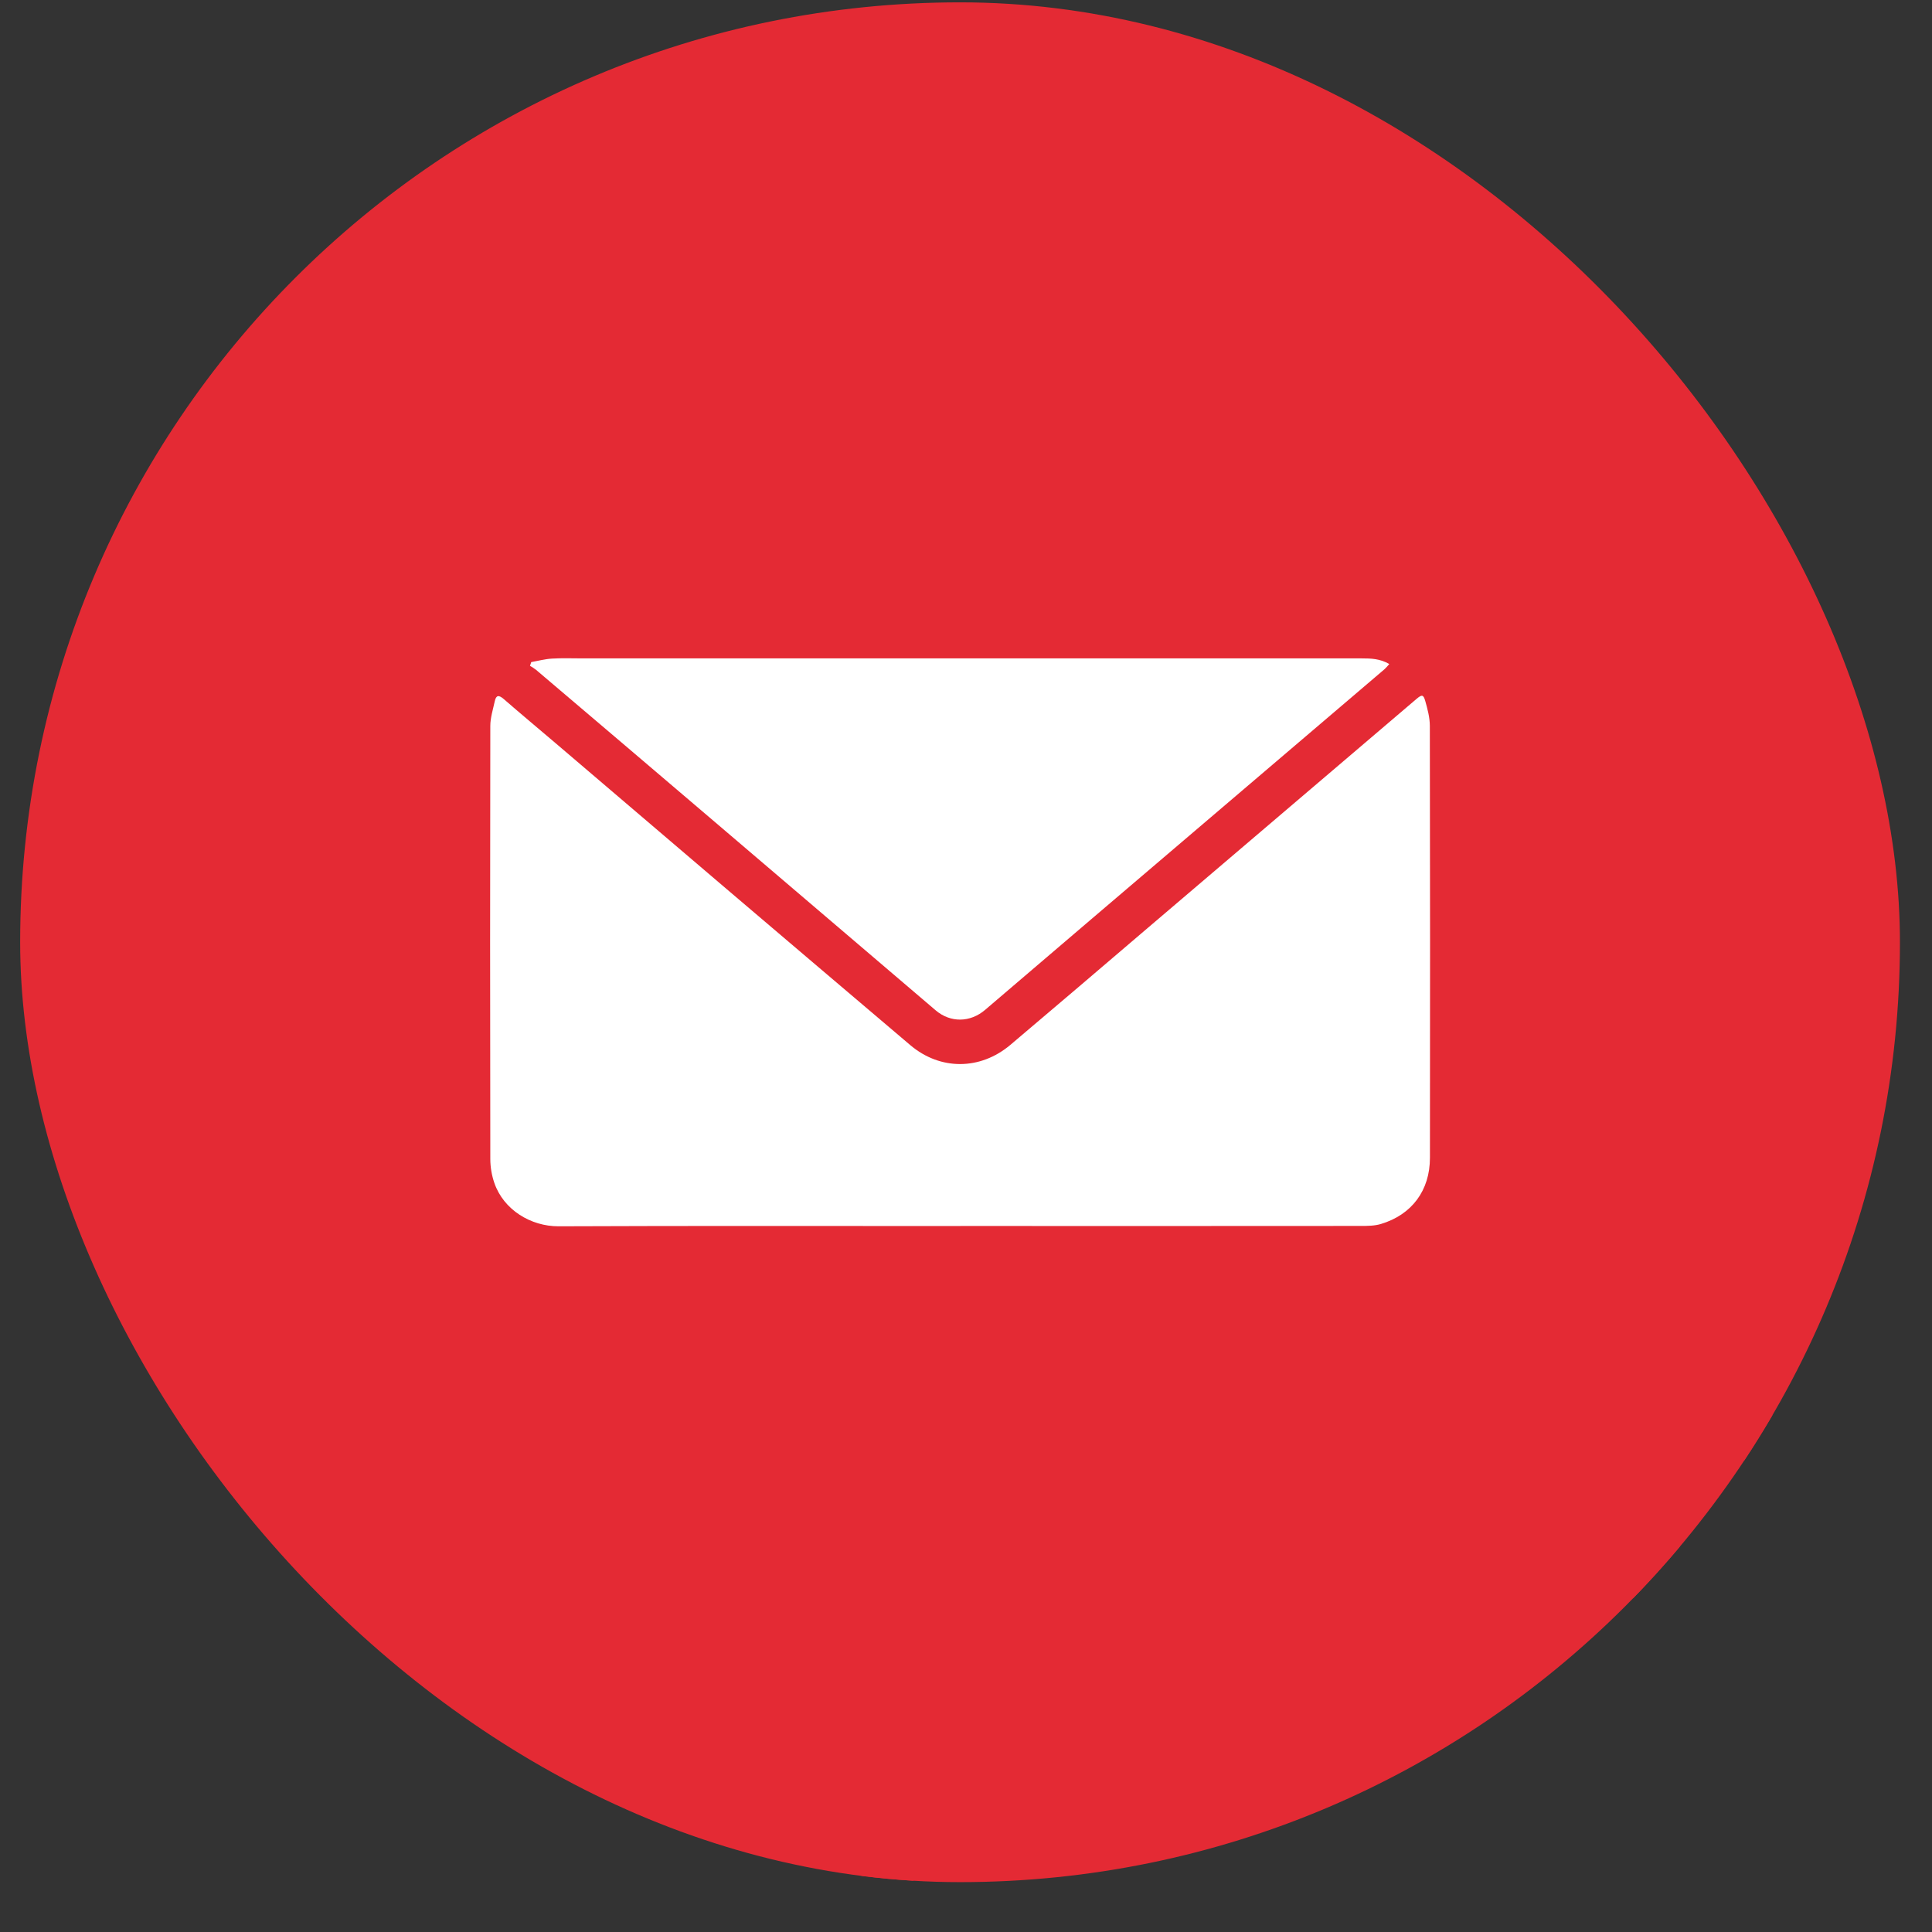
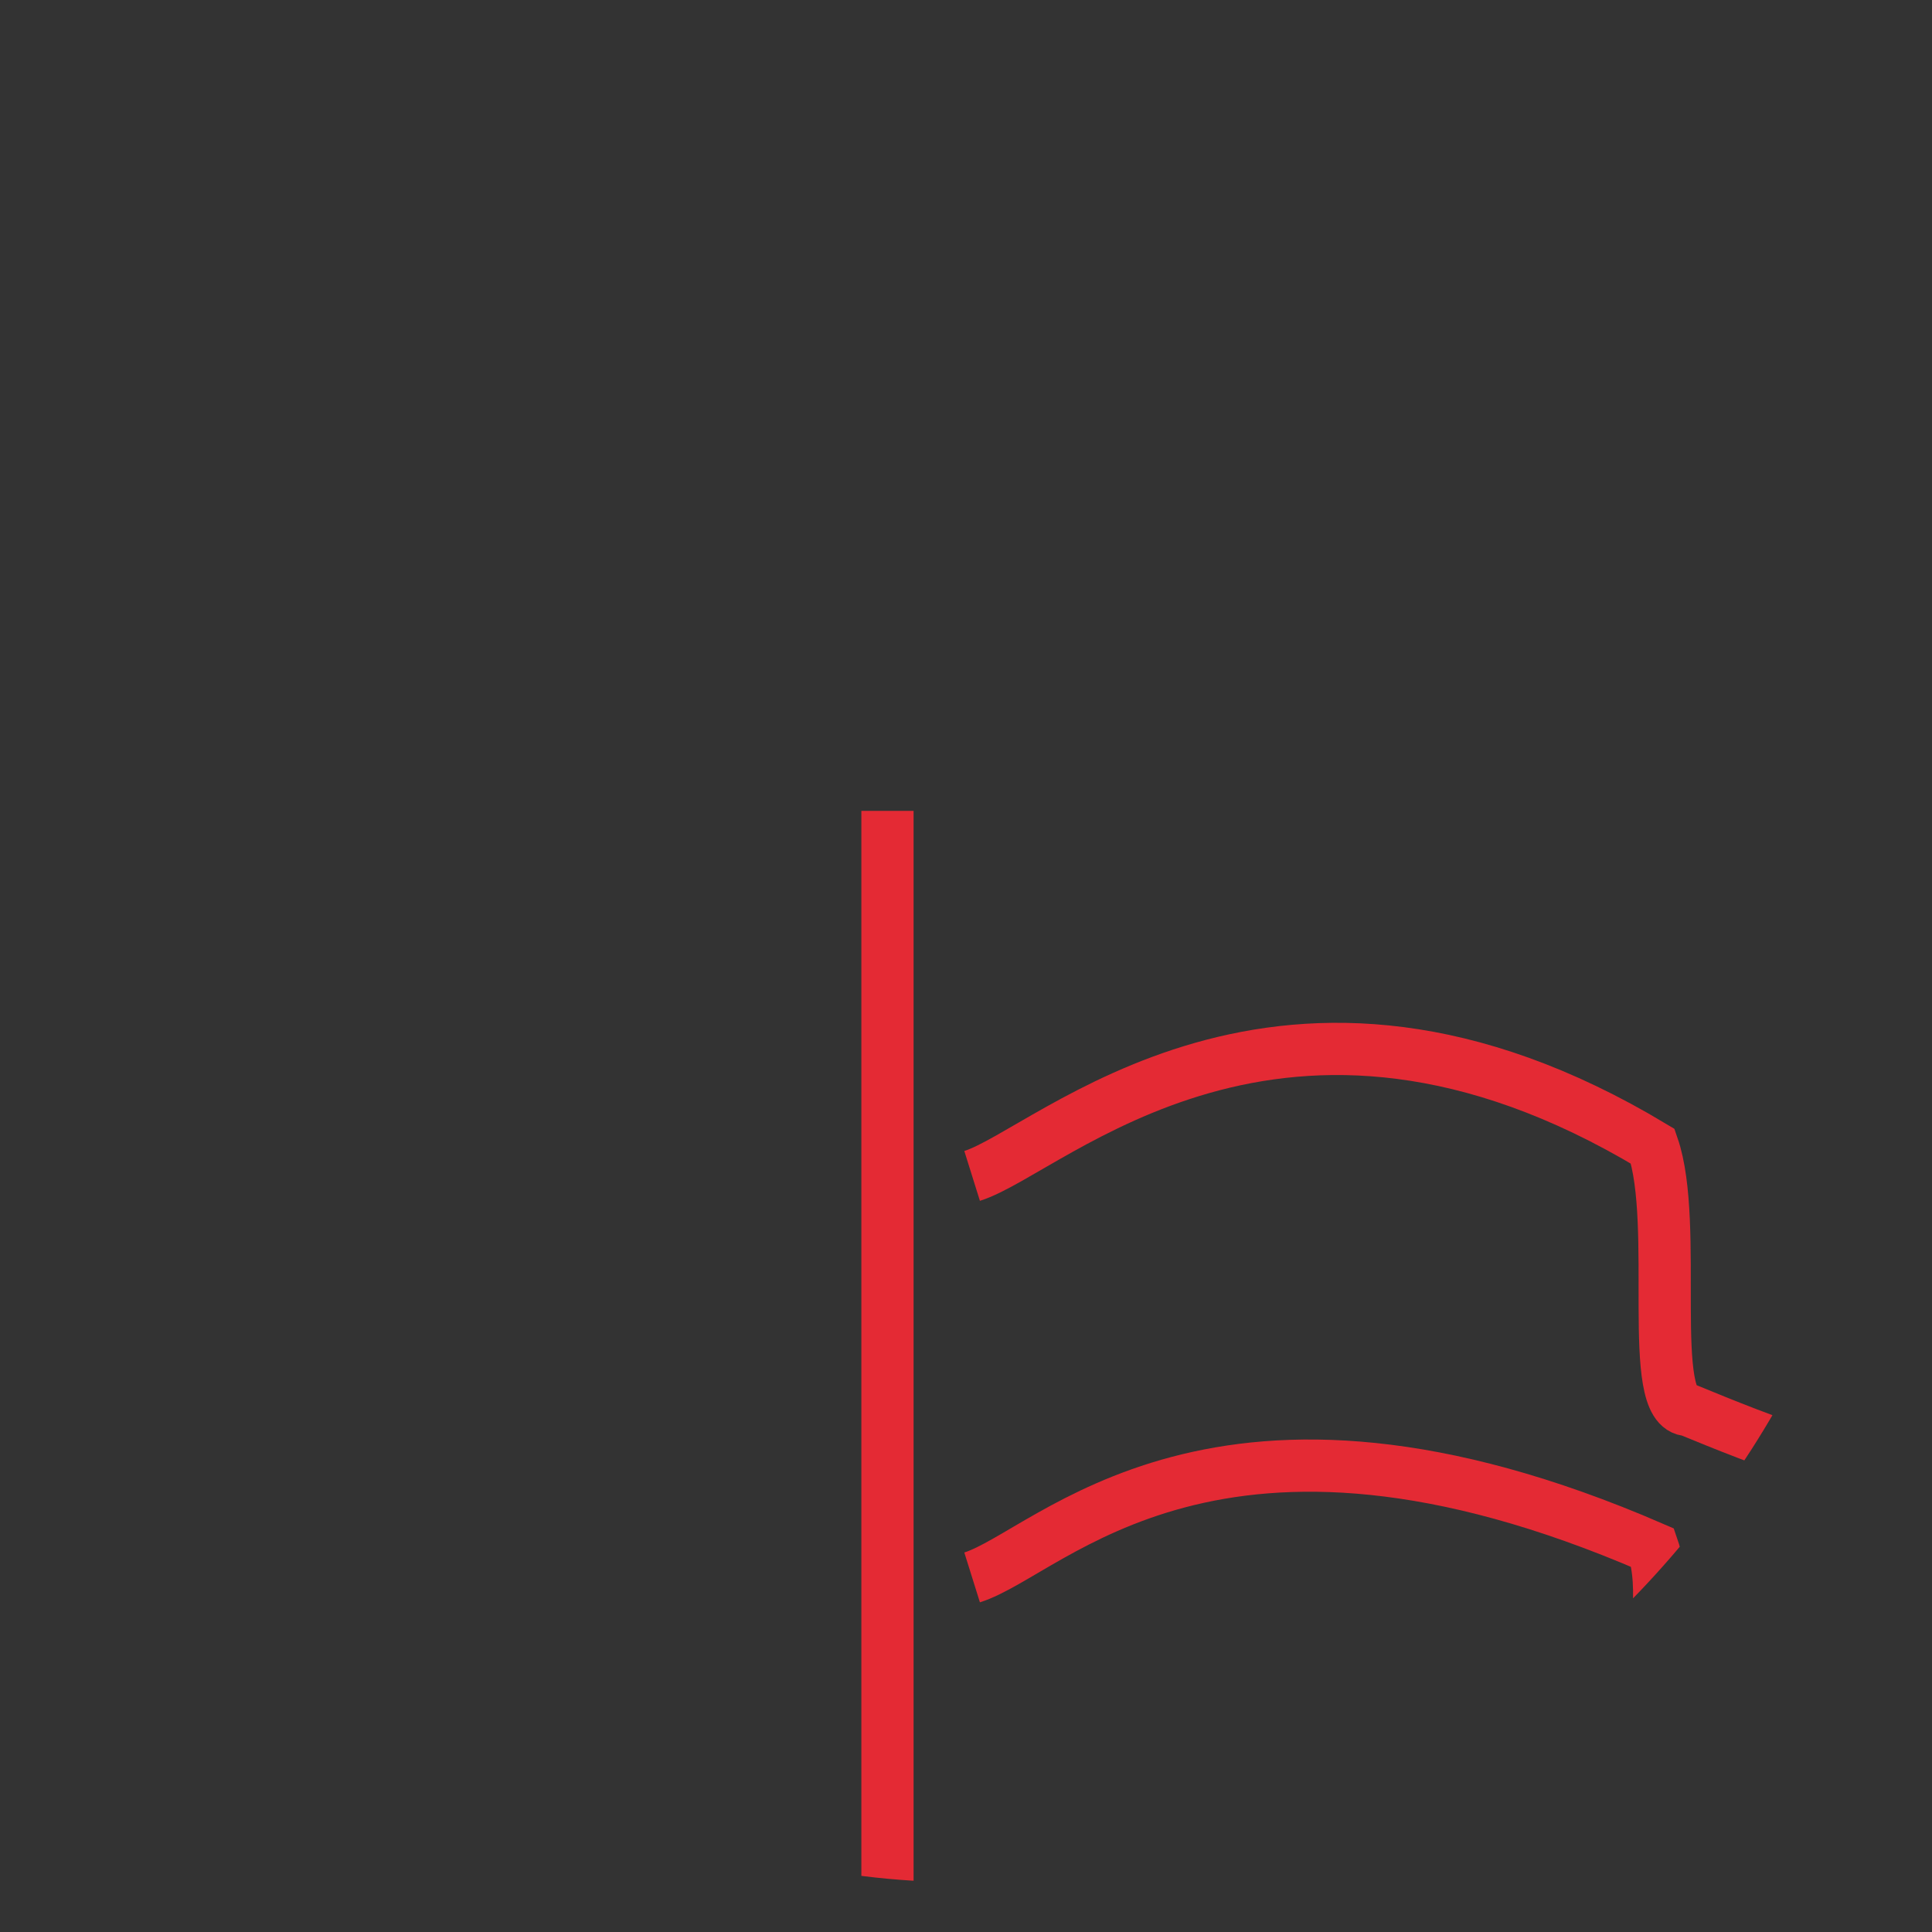
<svg xmlns="http://www.w3.org/2000/svg" width="37" height="37" viewBox="0 0 37 37" fill="none">
  <rect x="0" y="0" width="37" height="37" fill="#333333" stroke="none" />
  <g clip-path="url(#clip0_235_182)">
-     <rect x="0.386" y="0.045" width="36" height="36" rx="18" fill="#E42A34" />
    <line x1="16.996" y1="15.529" x2="16.996" y2="41.375" stroke="#E42A34" />
    <path d="M18.617 22.52C20.128 22.047 24.519 17.666 31.653 21.953C32.17 23.449 31.517 27.004 32.335 27.004C34.948 28.075 40.56 30.387 45.245 26.609" stroke="#E42A34" />
    <path d="M18.617 30.209C20.128 29.736 23.274 26.011 31.653 29.642C32.17 31.138 30.835 34.315 31.653 34.315C34.266 35.386 38.856 36.819 44.784 34.315" stroke="#E42A34" />
    <g clip-path="url(#clip1_235_182)">
-       <path d="M18.393 23.48C15.828 23.48 13.262 23.474 10.696 23.485C10.168 23.486 9.645 23.172 9.467 22.654C9.417 22.508 9.391 22.355 9.39 22.202C9.385 19.435 9.385 16.669 9.39 13.902C9.39 13.744 9.442 13.585 9.476 13.427C9.502 13.31 9.553 13.308 9.643 13.384C9.978 13.675 10.319 13.959 10.657 14.247C11.729 15.161 12.801 16.075 13.873 16.99C15.059 18 16.247 19.009 17.435 20.017C18.009 20.502 18.773 20.496 19.348 20.012C20.228 19.267 21.106 18.52 21.982 17.77C23.233 16.704 24.484 15.638 25.735 14.572L27.129 13.384C27.229 13.299 27.26 13.299 27.295 13.424C27.339 13.578 27.382 13.74 27.383 13.899C27.388 16.657 27.389 19.415 27.385 22.173C27.385 22.797 27.04 23.263 26.445 23.441C26.325 23.477 26.192 23.478 26.064 23.478C23.507 23.48 20.95 23.48 18.393 23.479V23.48Z" fill="white" />
-       <path d="M10.174 12.68C10.306 12.656 10.438 12.621 10.57 12.613C10.767 12.601 10.964 12.609 11.161 12.609C16.134 12.609 21.106 12.609 26.079 12.609C26.256 12.609 26.43 12.614 26.606 12.717C26.578 12.751 26.548 12.785 26.515 12.816C24.651 14.406 22.786 15.997 20.92 17.586C20.235 18.17 19.55 18.755 18.865 19.341C18.58 19.584 18.202 19.59 17.919 19.349C16.5 18.139 15.08 16.928 13.66 15.716C12.53 14.752 11.398 13.789 10.266 12.828C10.229 12.8 10.19 12.774 10.15 12.751L10.174 12.68Z" fill="white" />
-     </g>
+       </g>
  </g>
  <defs>
    <clipPath id="clip0_235_182">
      <rect x="0.386" y="0.045" width="36" height="36" rx="18" fill="white" />
    </clipPath>
    <clipPath id="clip1_235_182">
-       <rect width="18" height="10.878" fill="white" transform="translate(9.386 12.606)" />
-     </clipPath>
+       </clipPath>
  </defs>
</svg>